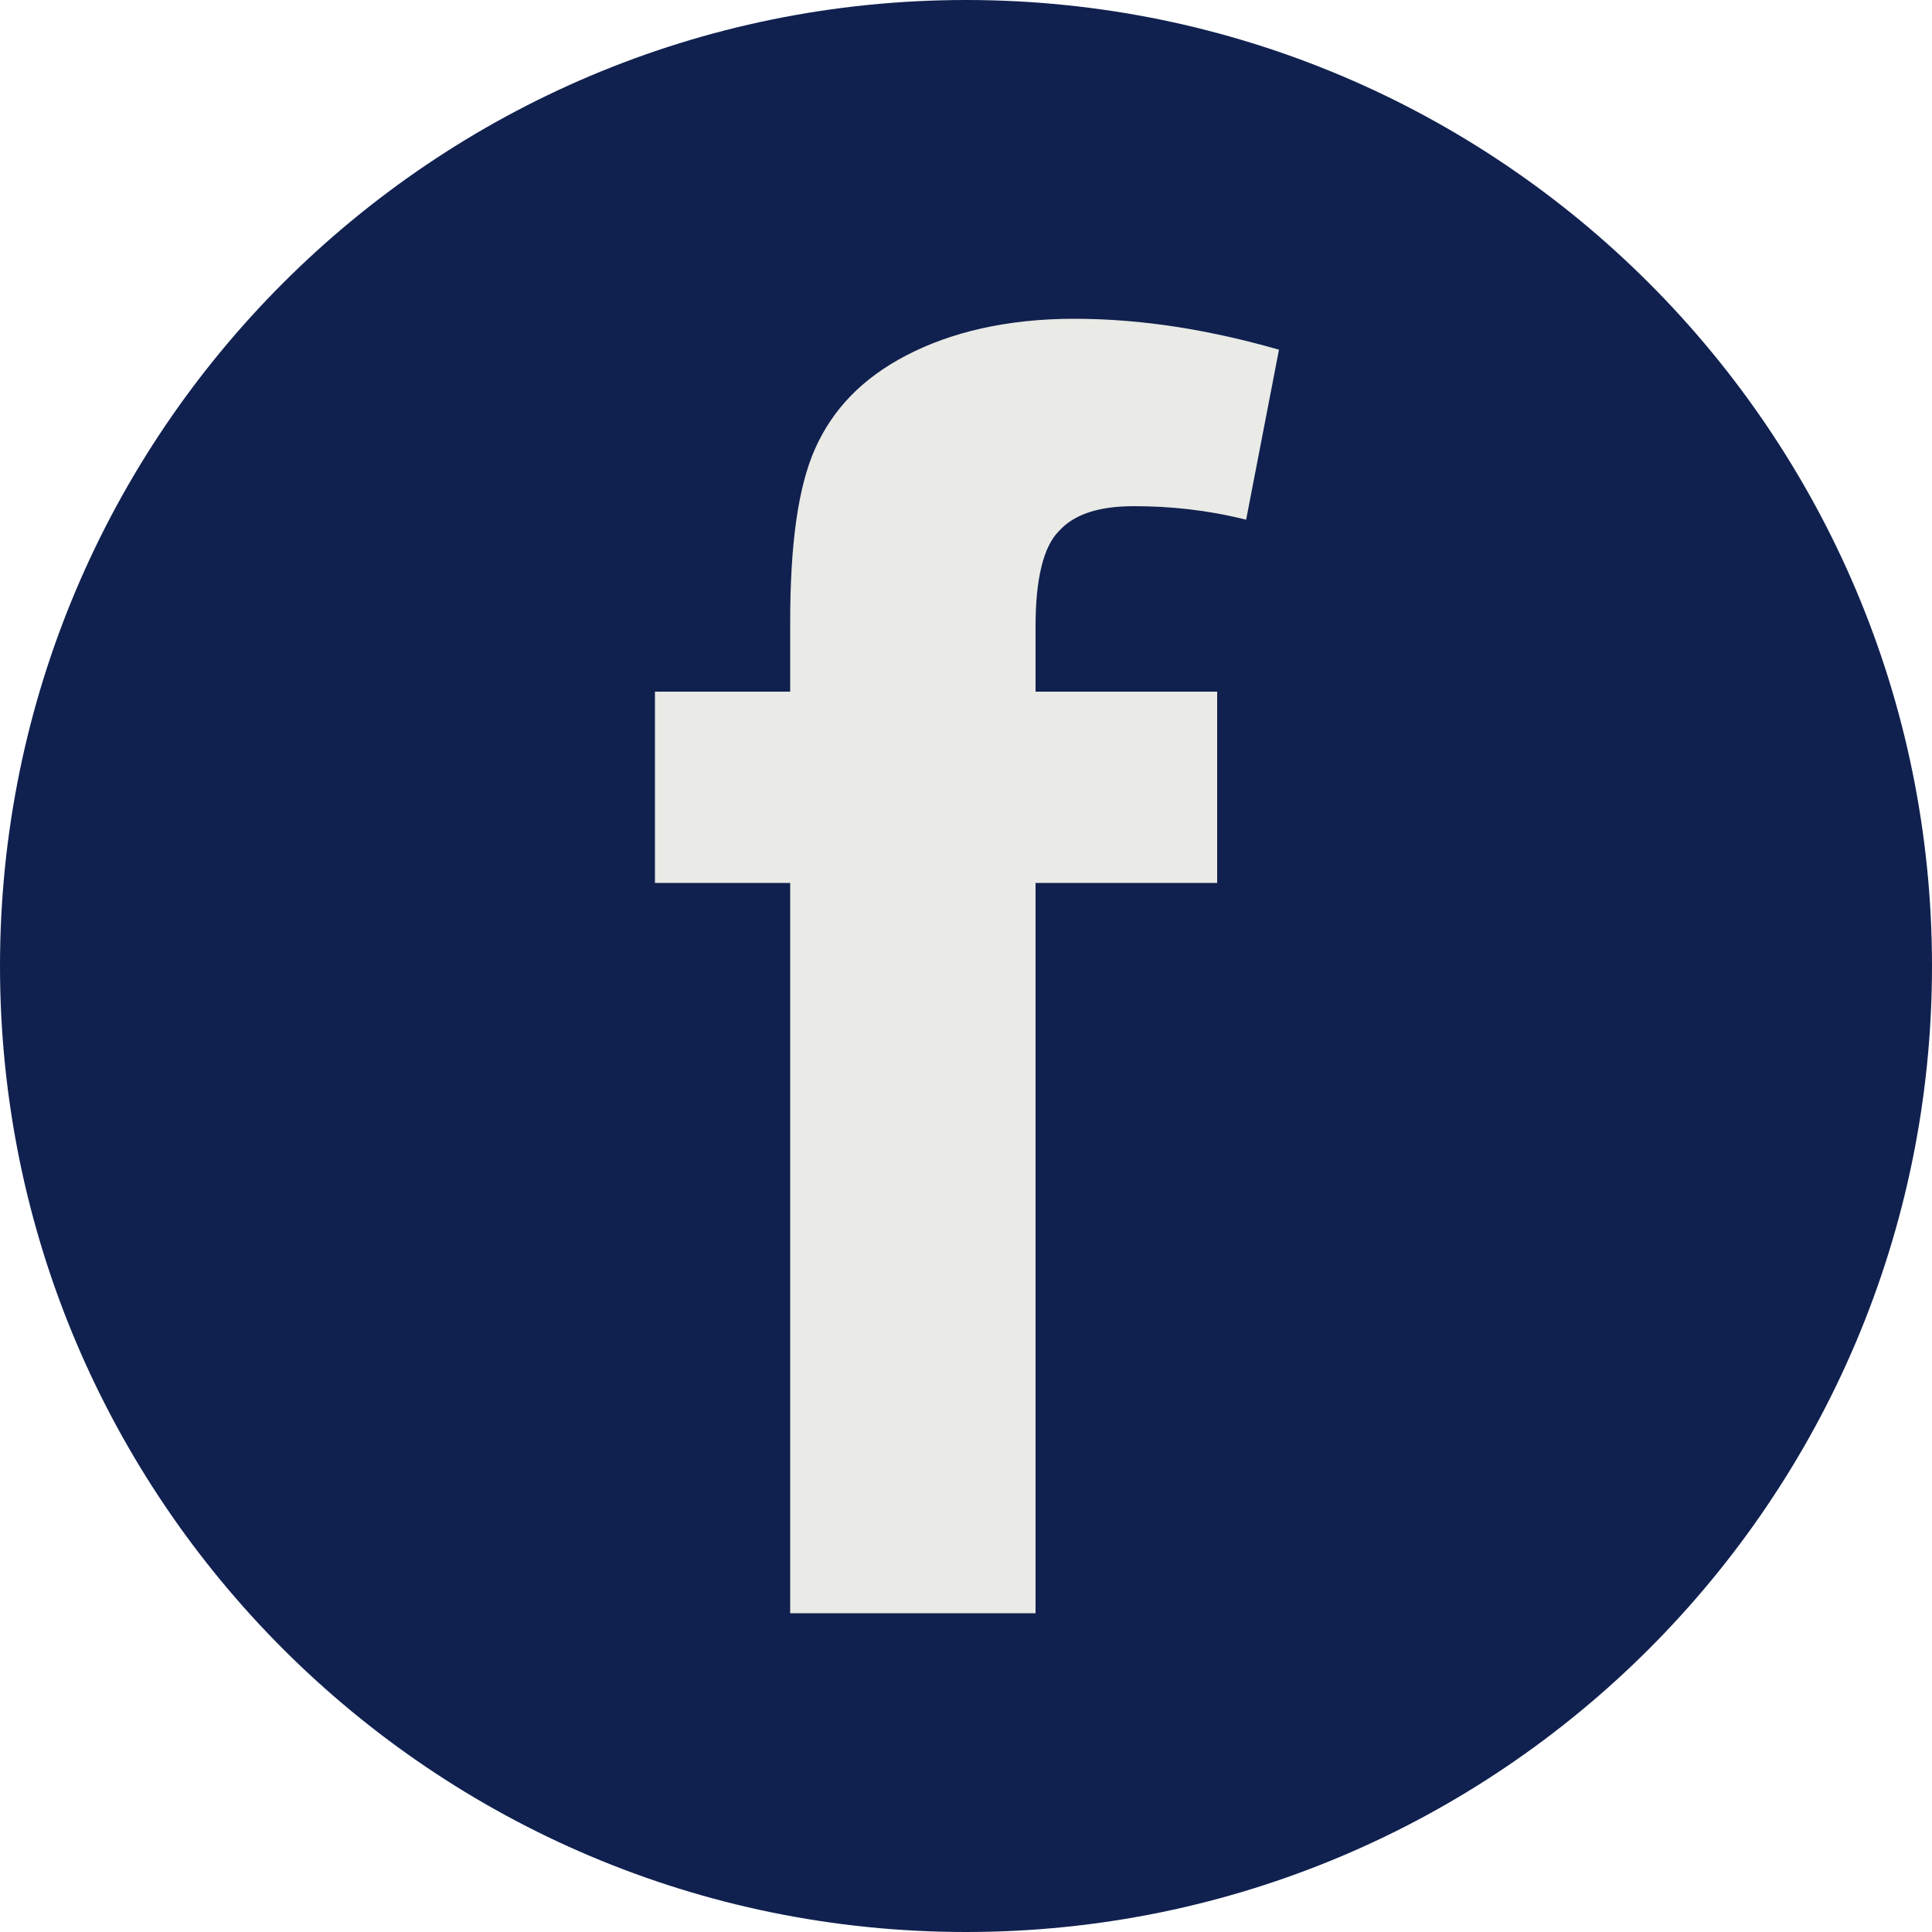
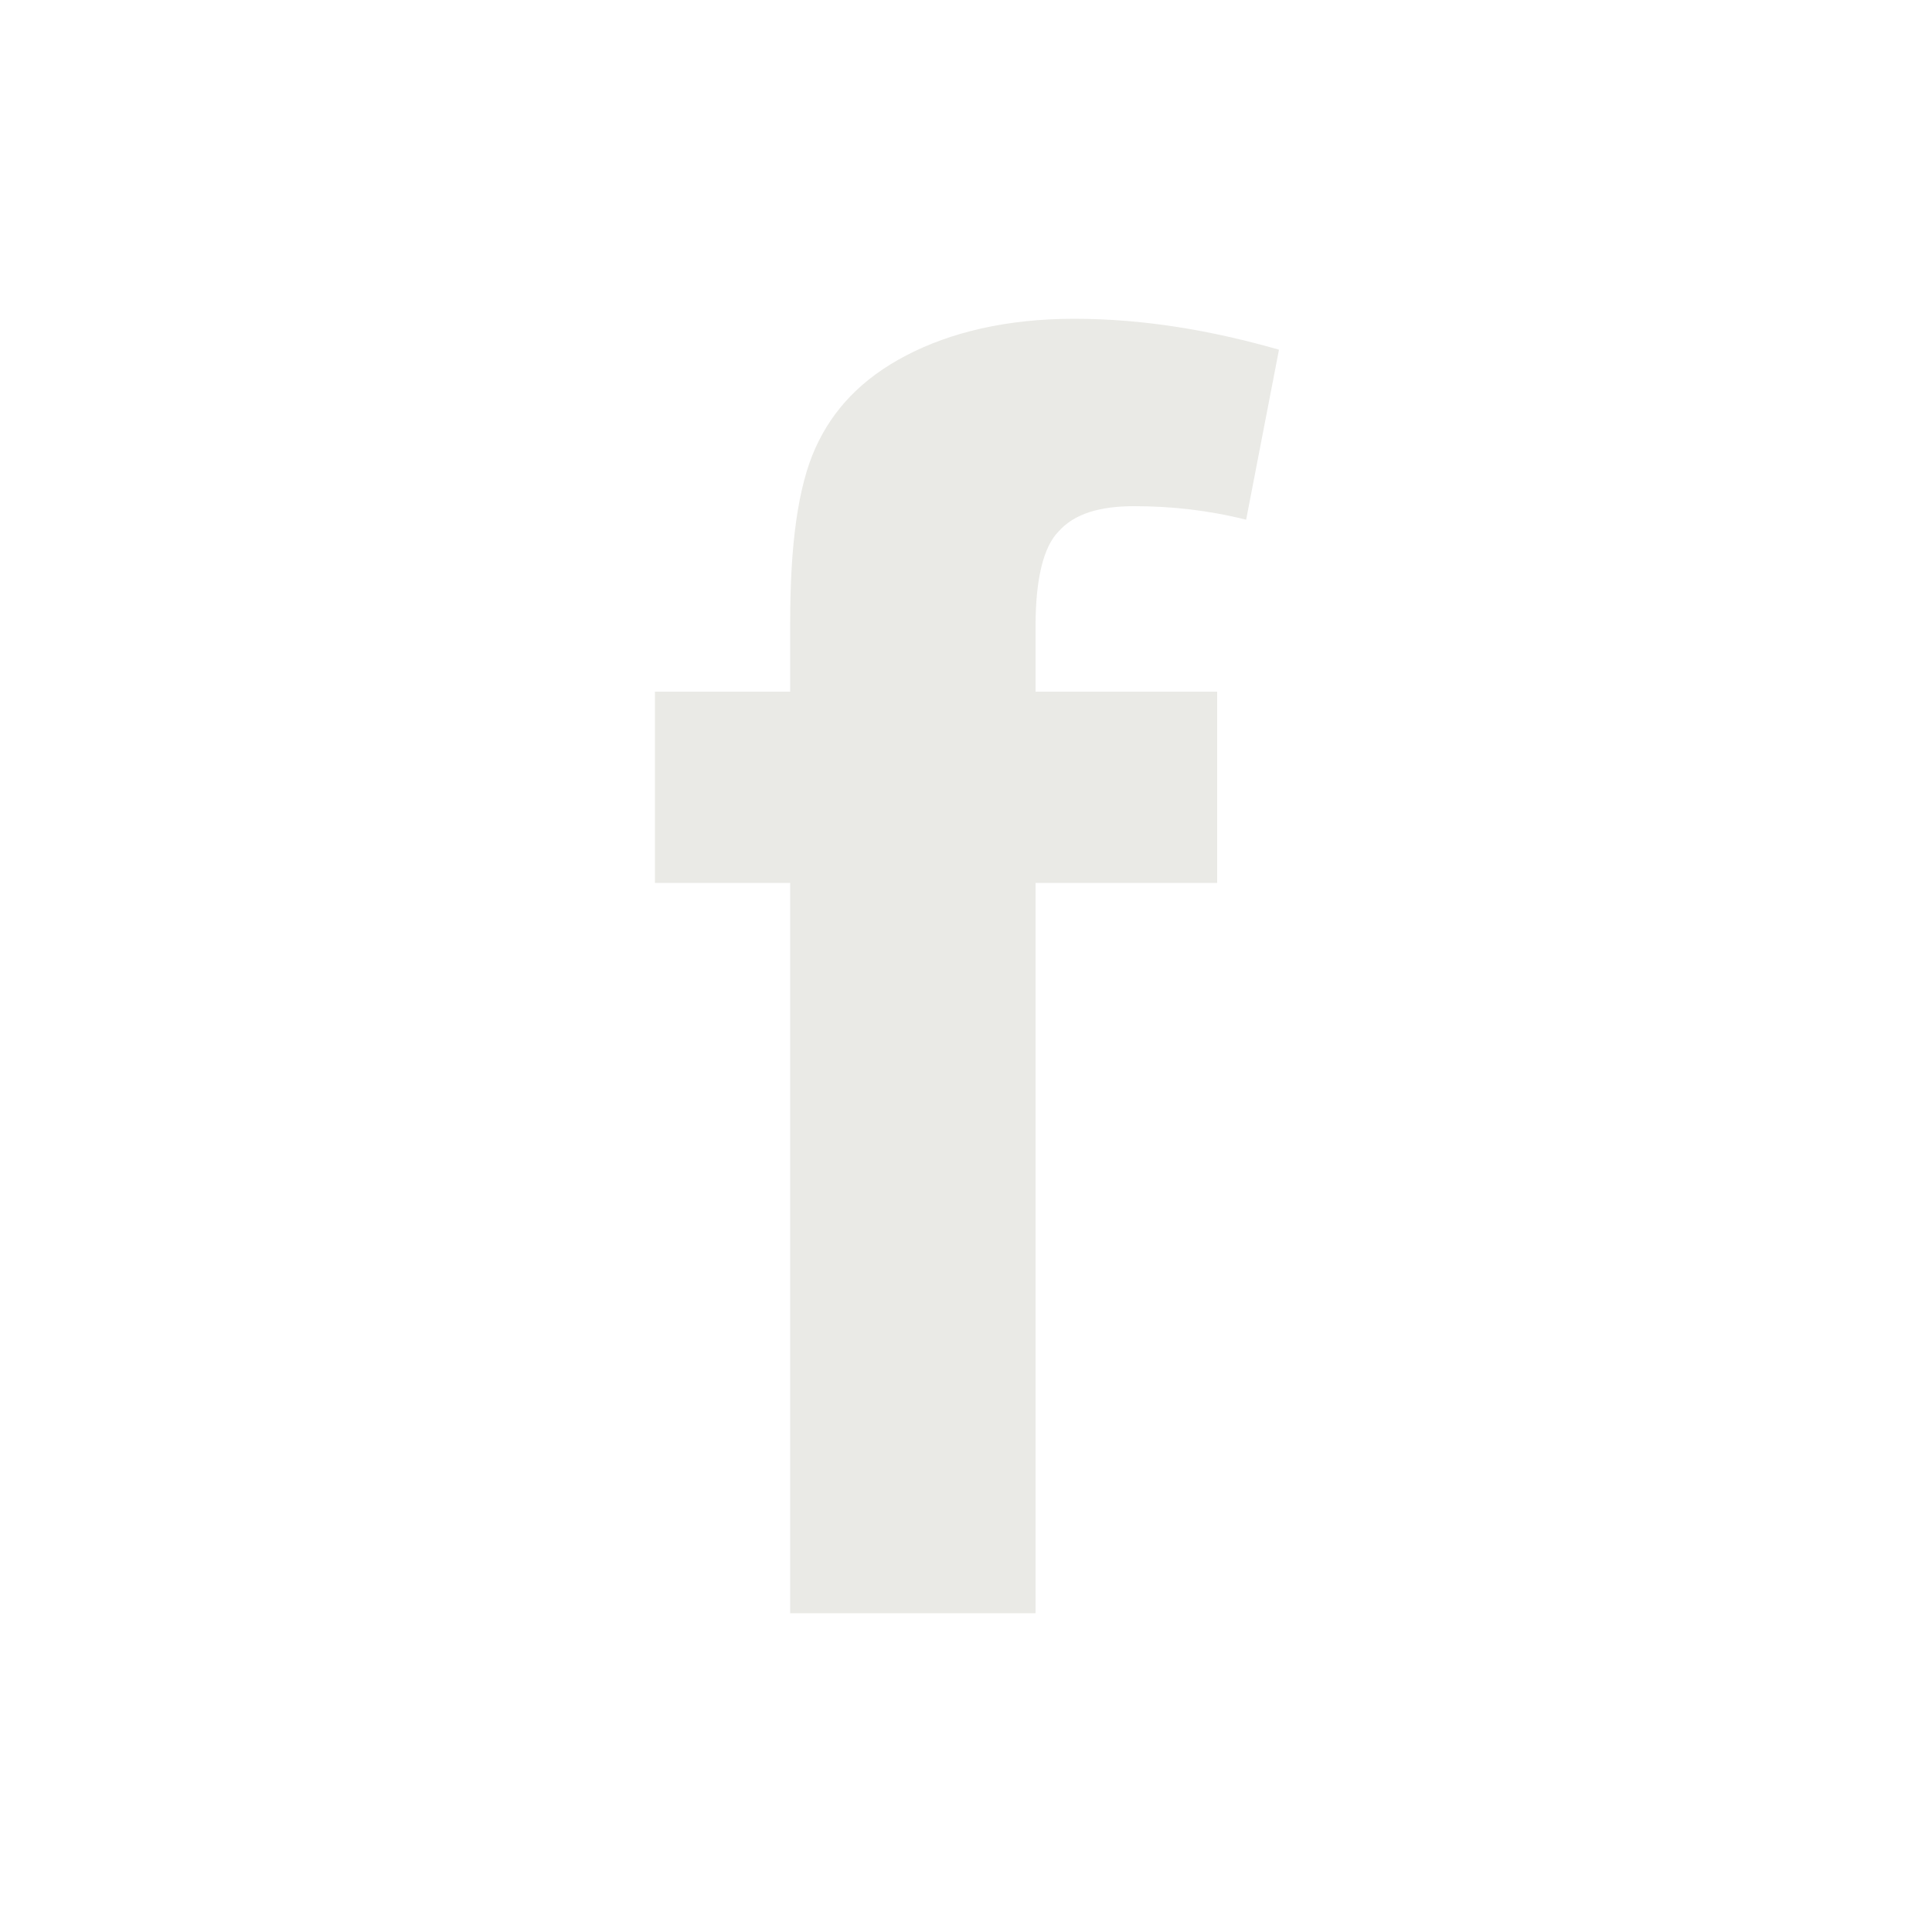
<svg xmlns="http://www.w3.org/2000/svg" id="Слой_1" viewBox="0 0 100 100">
  <style>.st0{fill:#10214f}.st1{fill:#eaeae6}</style>
-   <path class="st0" d="M100 50c0 27.6-22.4 50-50 50S0 77.6 0 50 22.4 0 50 0s50 22.4 50 50z" />
  <path class="st1" d="M33.9 35.8h7v-3.6c0-4 .4-7 1.3-9s2.4-3.6 4.7-4.8c2.3-1.2 5.2-1.9 8.7-1.9 3.6 0 7.1.6 10.6 1.6l-1.7 8.8c-2-.5-3.9-.7-5.8-.7-1.8 0-3.1.4-3.9 1.3-.8.8-1.2 2.5-1.2 4.9v3.4H63v9.9h-9.4v37.8H40.9V45.7h-7v-9.9z" />
</svg>